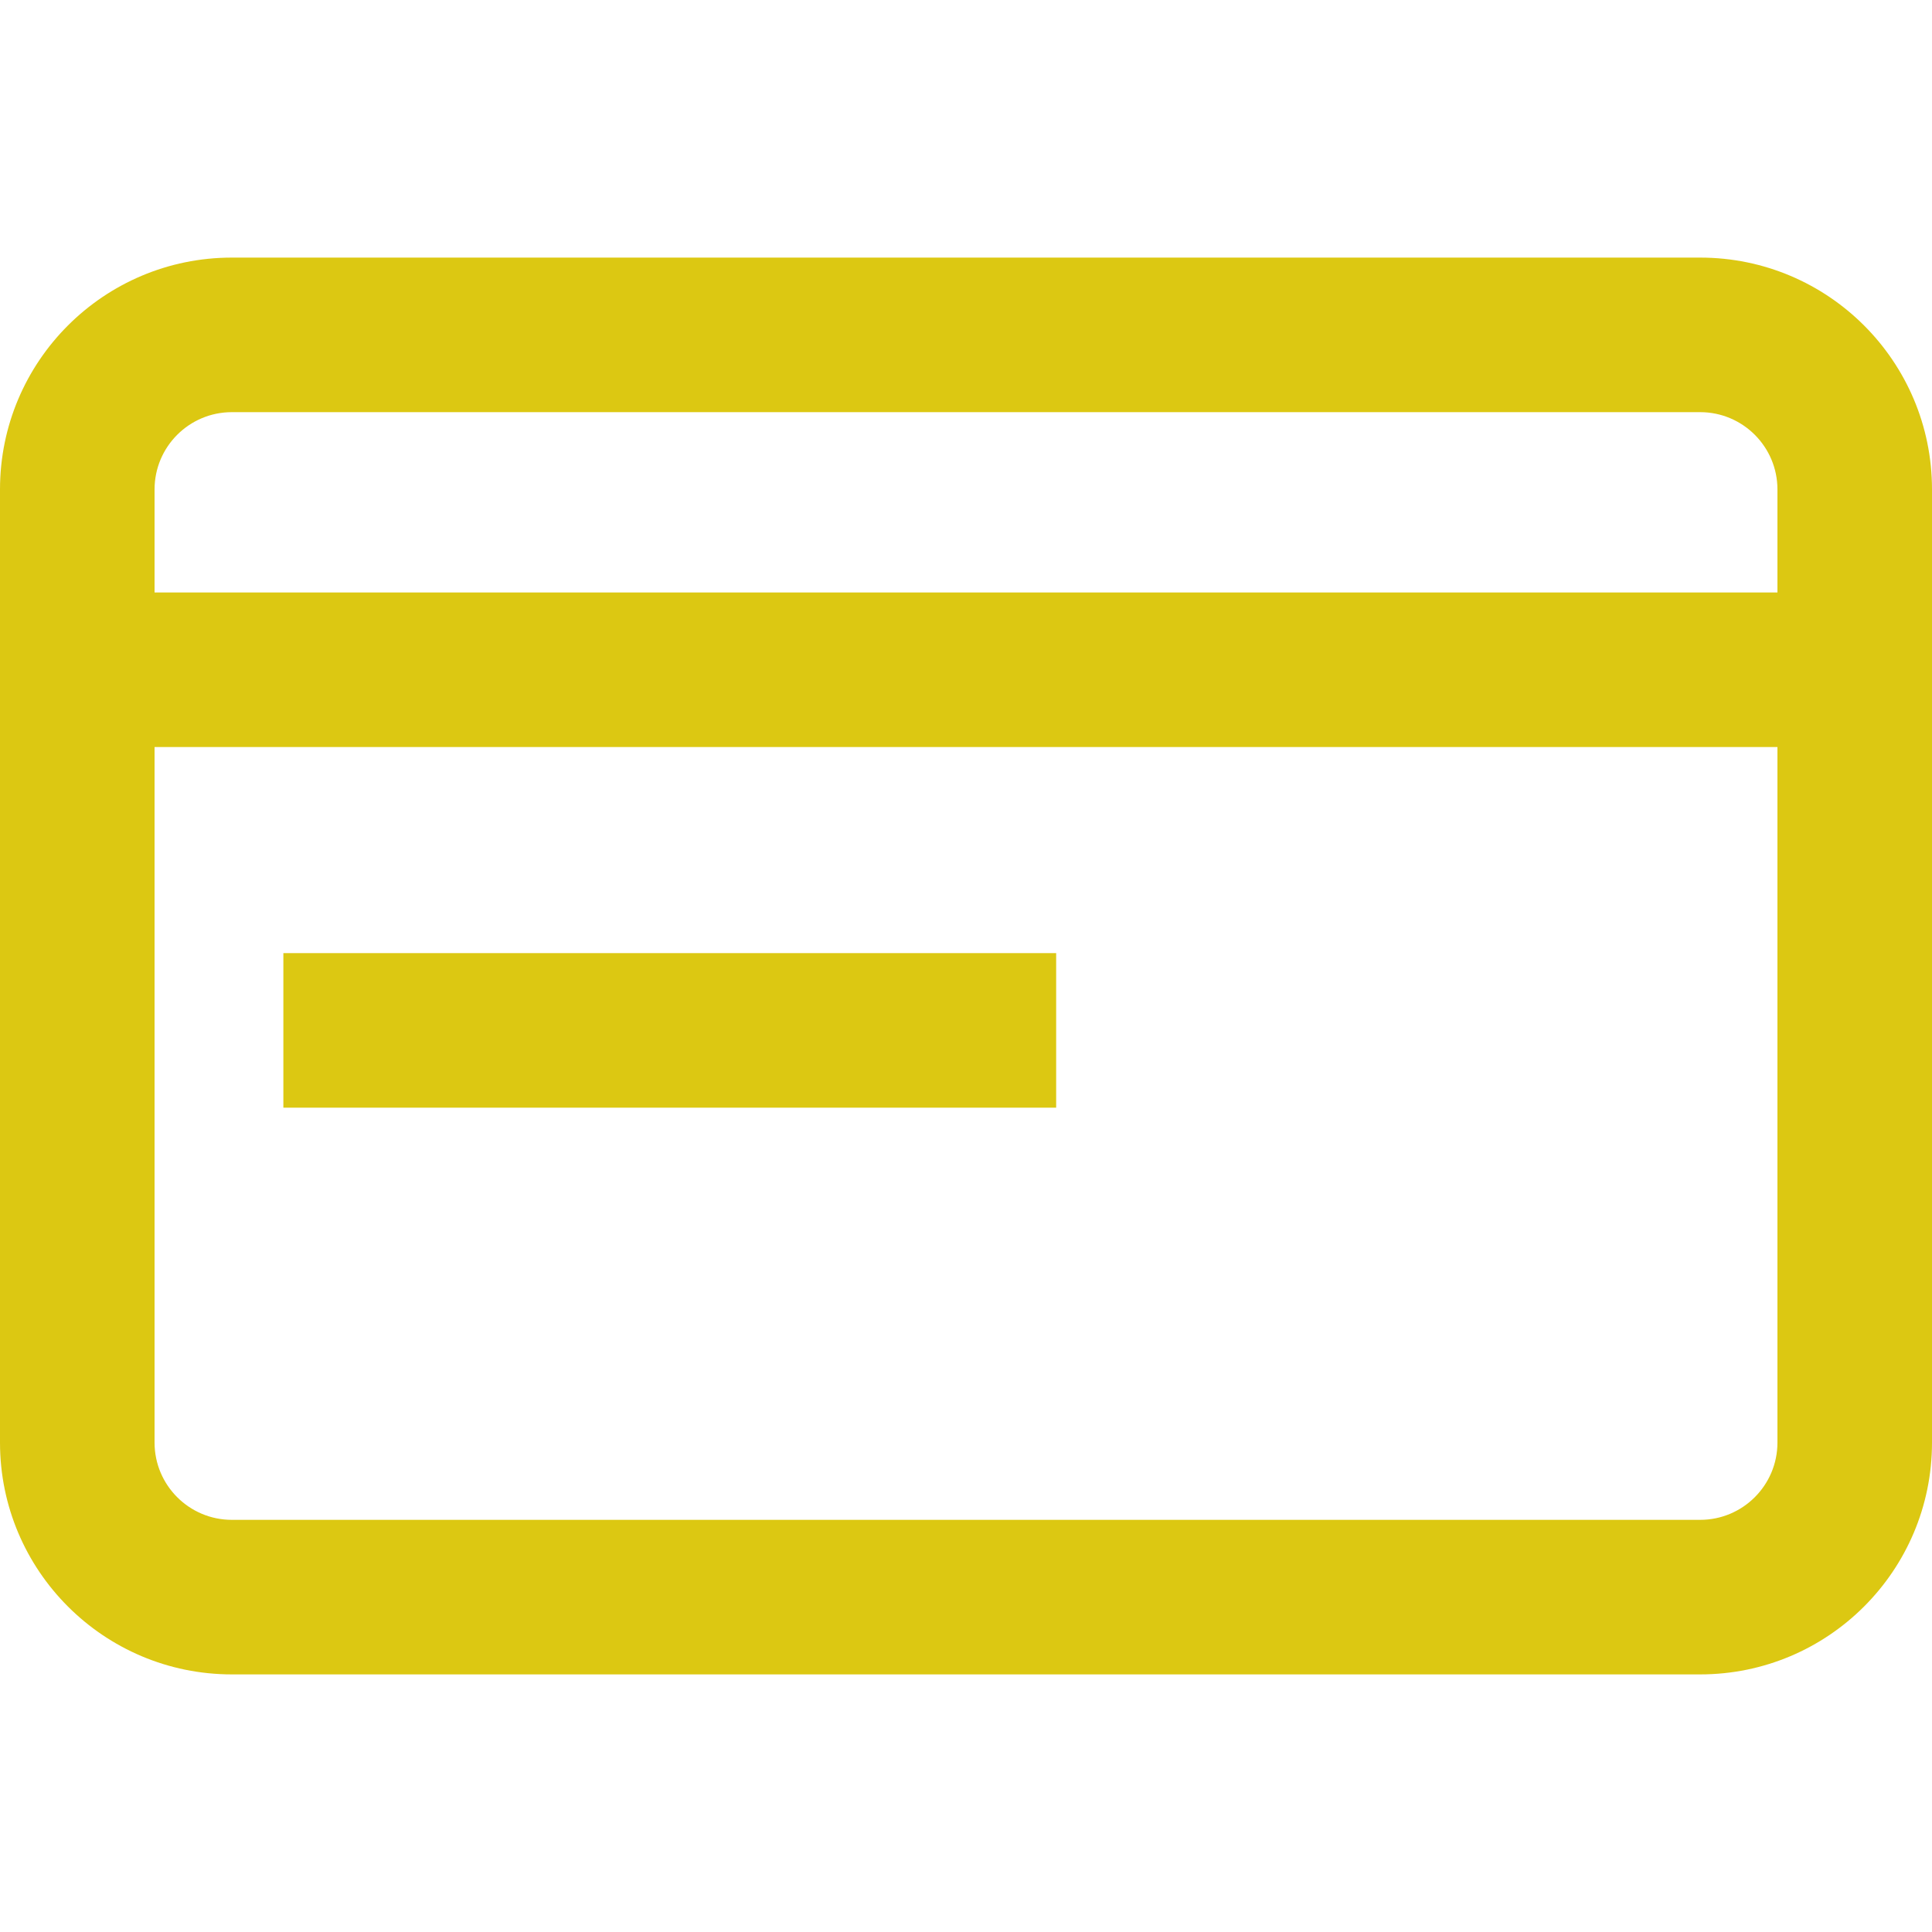
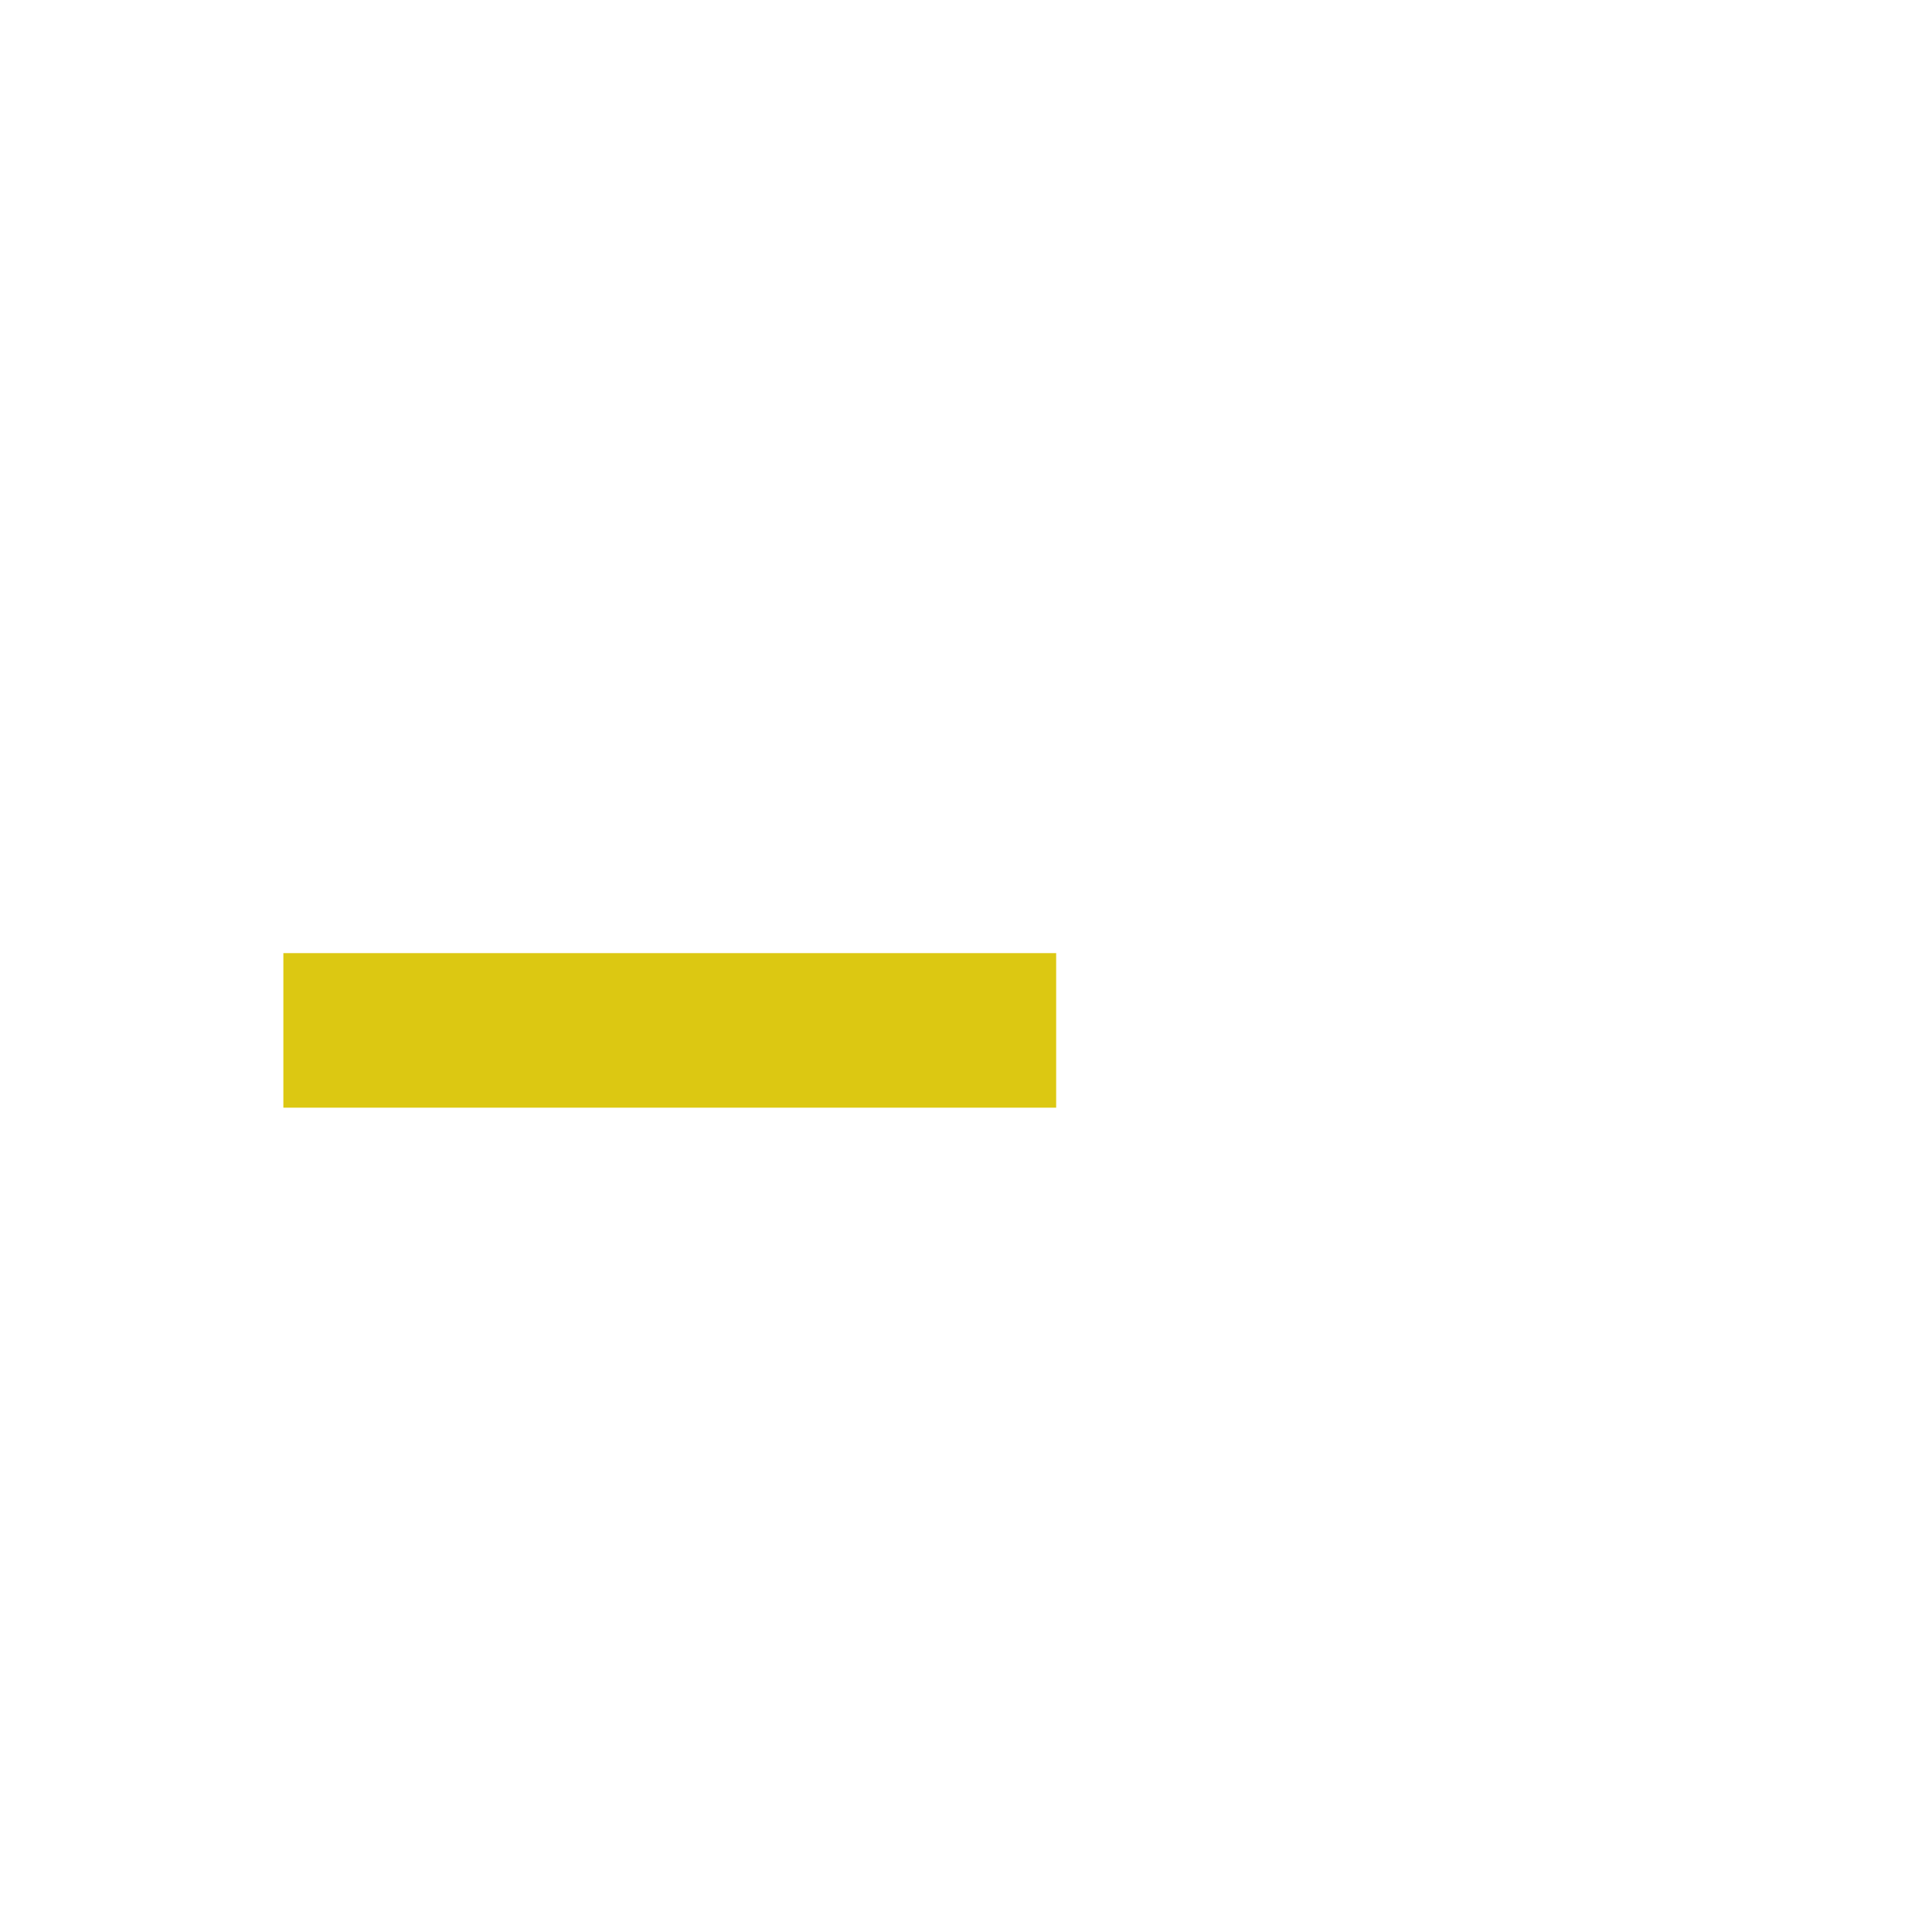
<svg xmlns="http://www.w3.org/2000/svg" width="48" height="48" viewBox="0 0 48 48" fill="none">
  <path d="M26.24 23.68H7.04V27.52H26.24V23.68Z" fill="#DCC812" />
-   <path fill-rule="evenodd" clip-rule="evenodd" d="M5.76 6.4C2.579 6.4 0 8.979 0 12.16V35.84C0 39.021 2.579 41.6 5.76 41.6H42.24C45.421 41.6 48 39.021 48 35.84V12.16C48 8.979 45.421 6.4 42.24 6.4H5.76ZM42.24 10.24H5.76C4.7 10.24 3.84 11.1 3.84 12.16V14.72H44.16V12.16C44.16 11.1 43.3 10.24 42.24 10.24ZM3.84 35.84V18.56H44.16V35.84C44.16 36.9 43.3 37.76 42.24 37.76H5.76C4.7 37.76 3.84 36.9 3.84 35.84Z" fill="#DCC812" />
</svg>